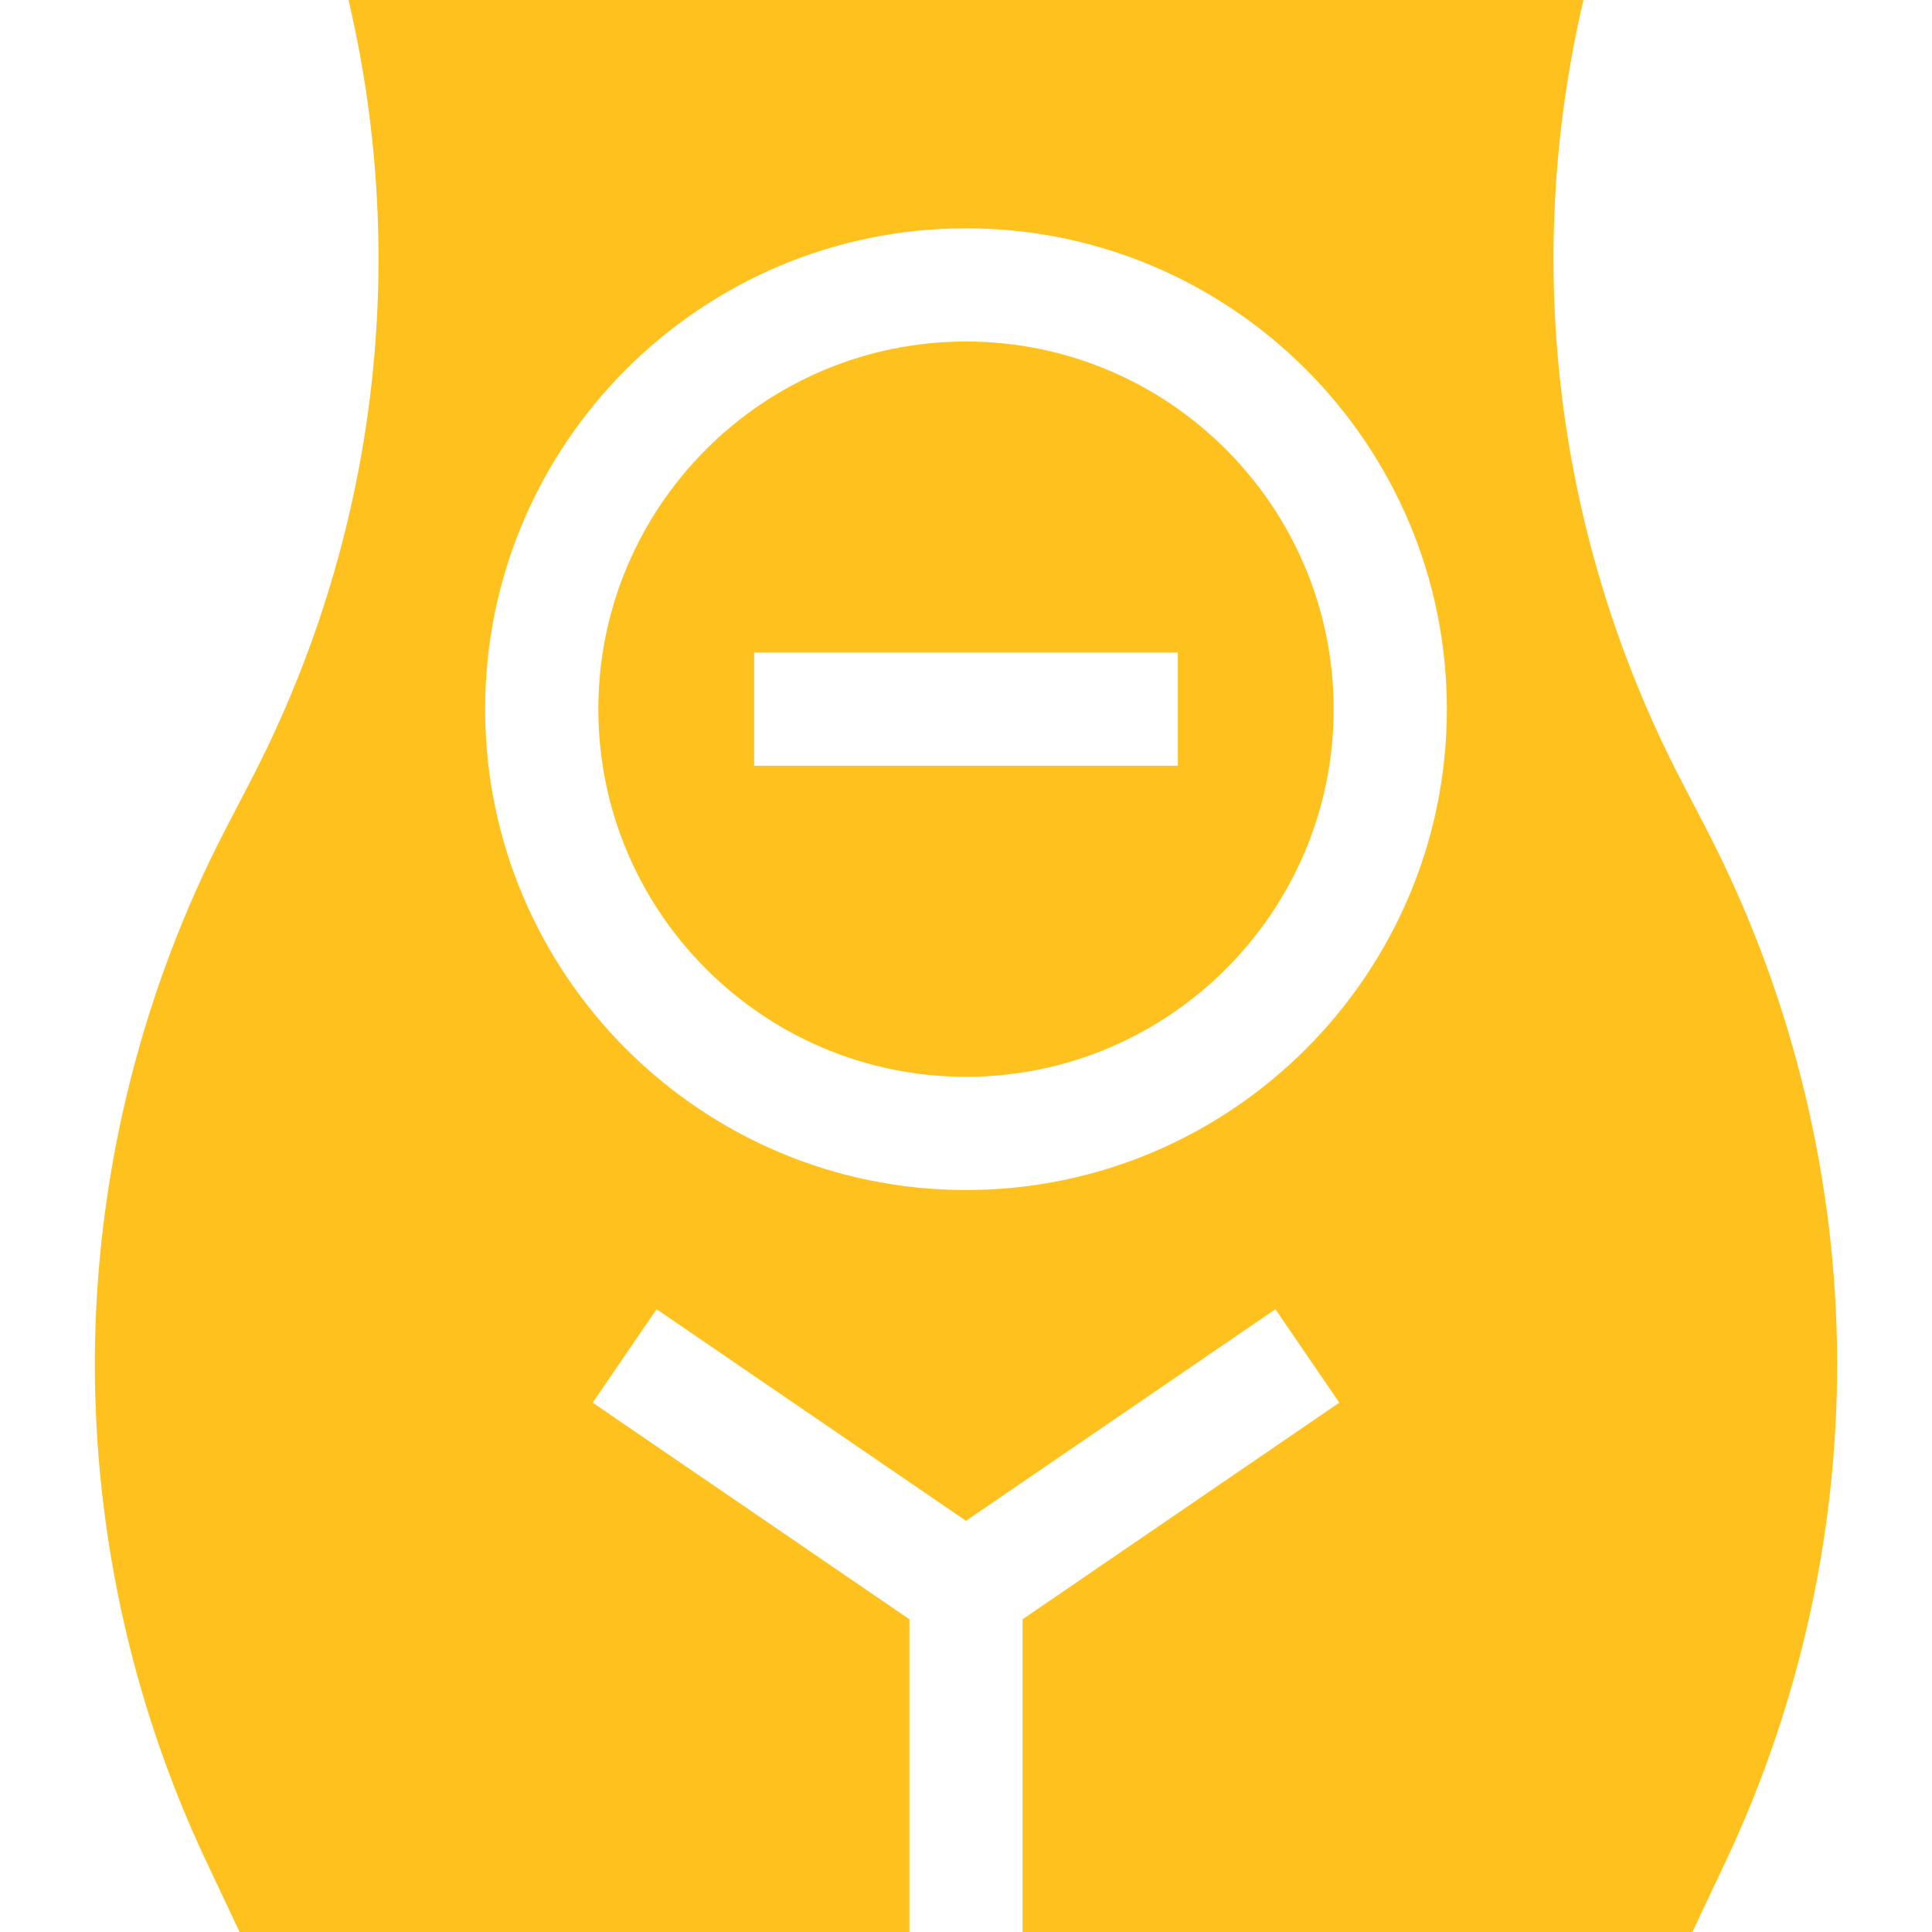
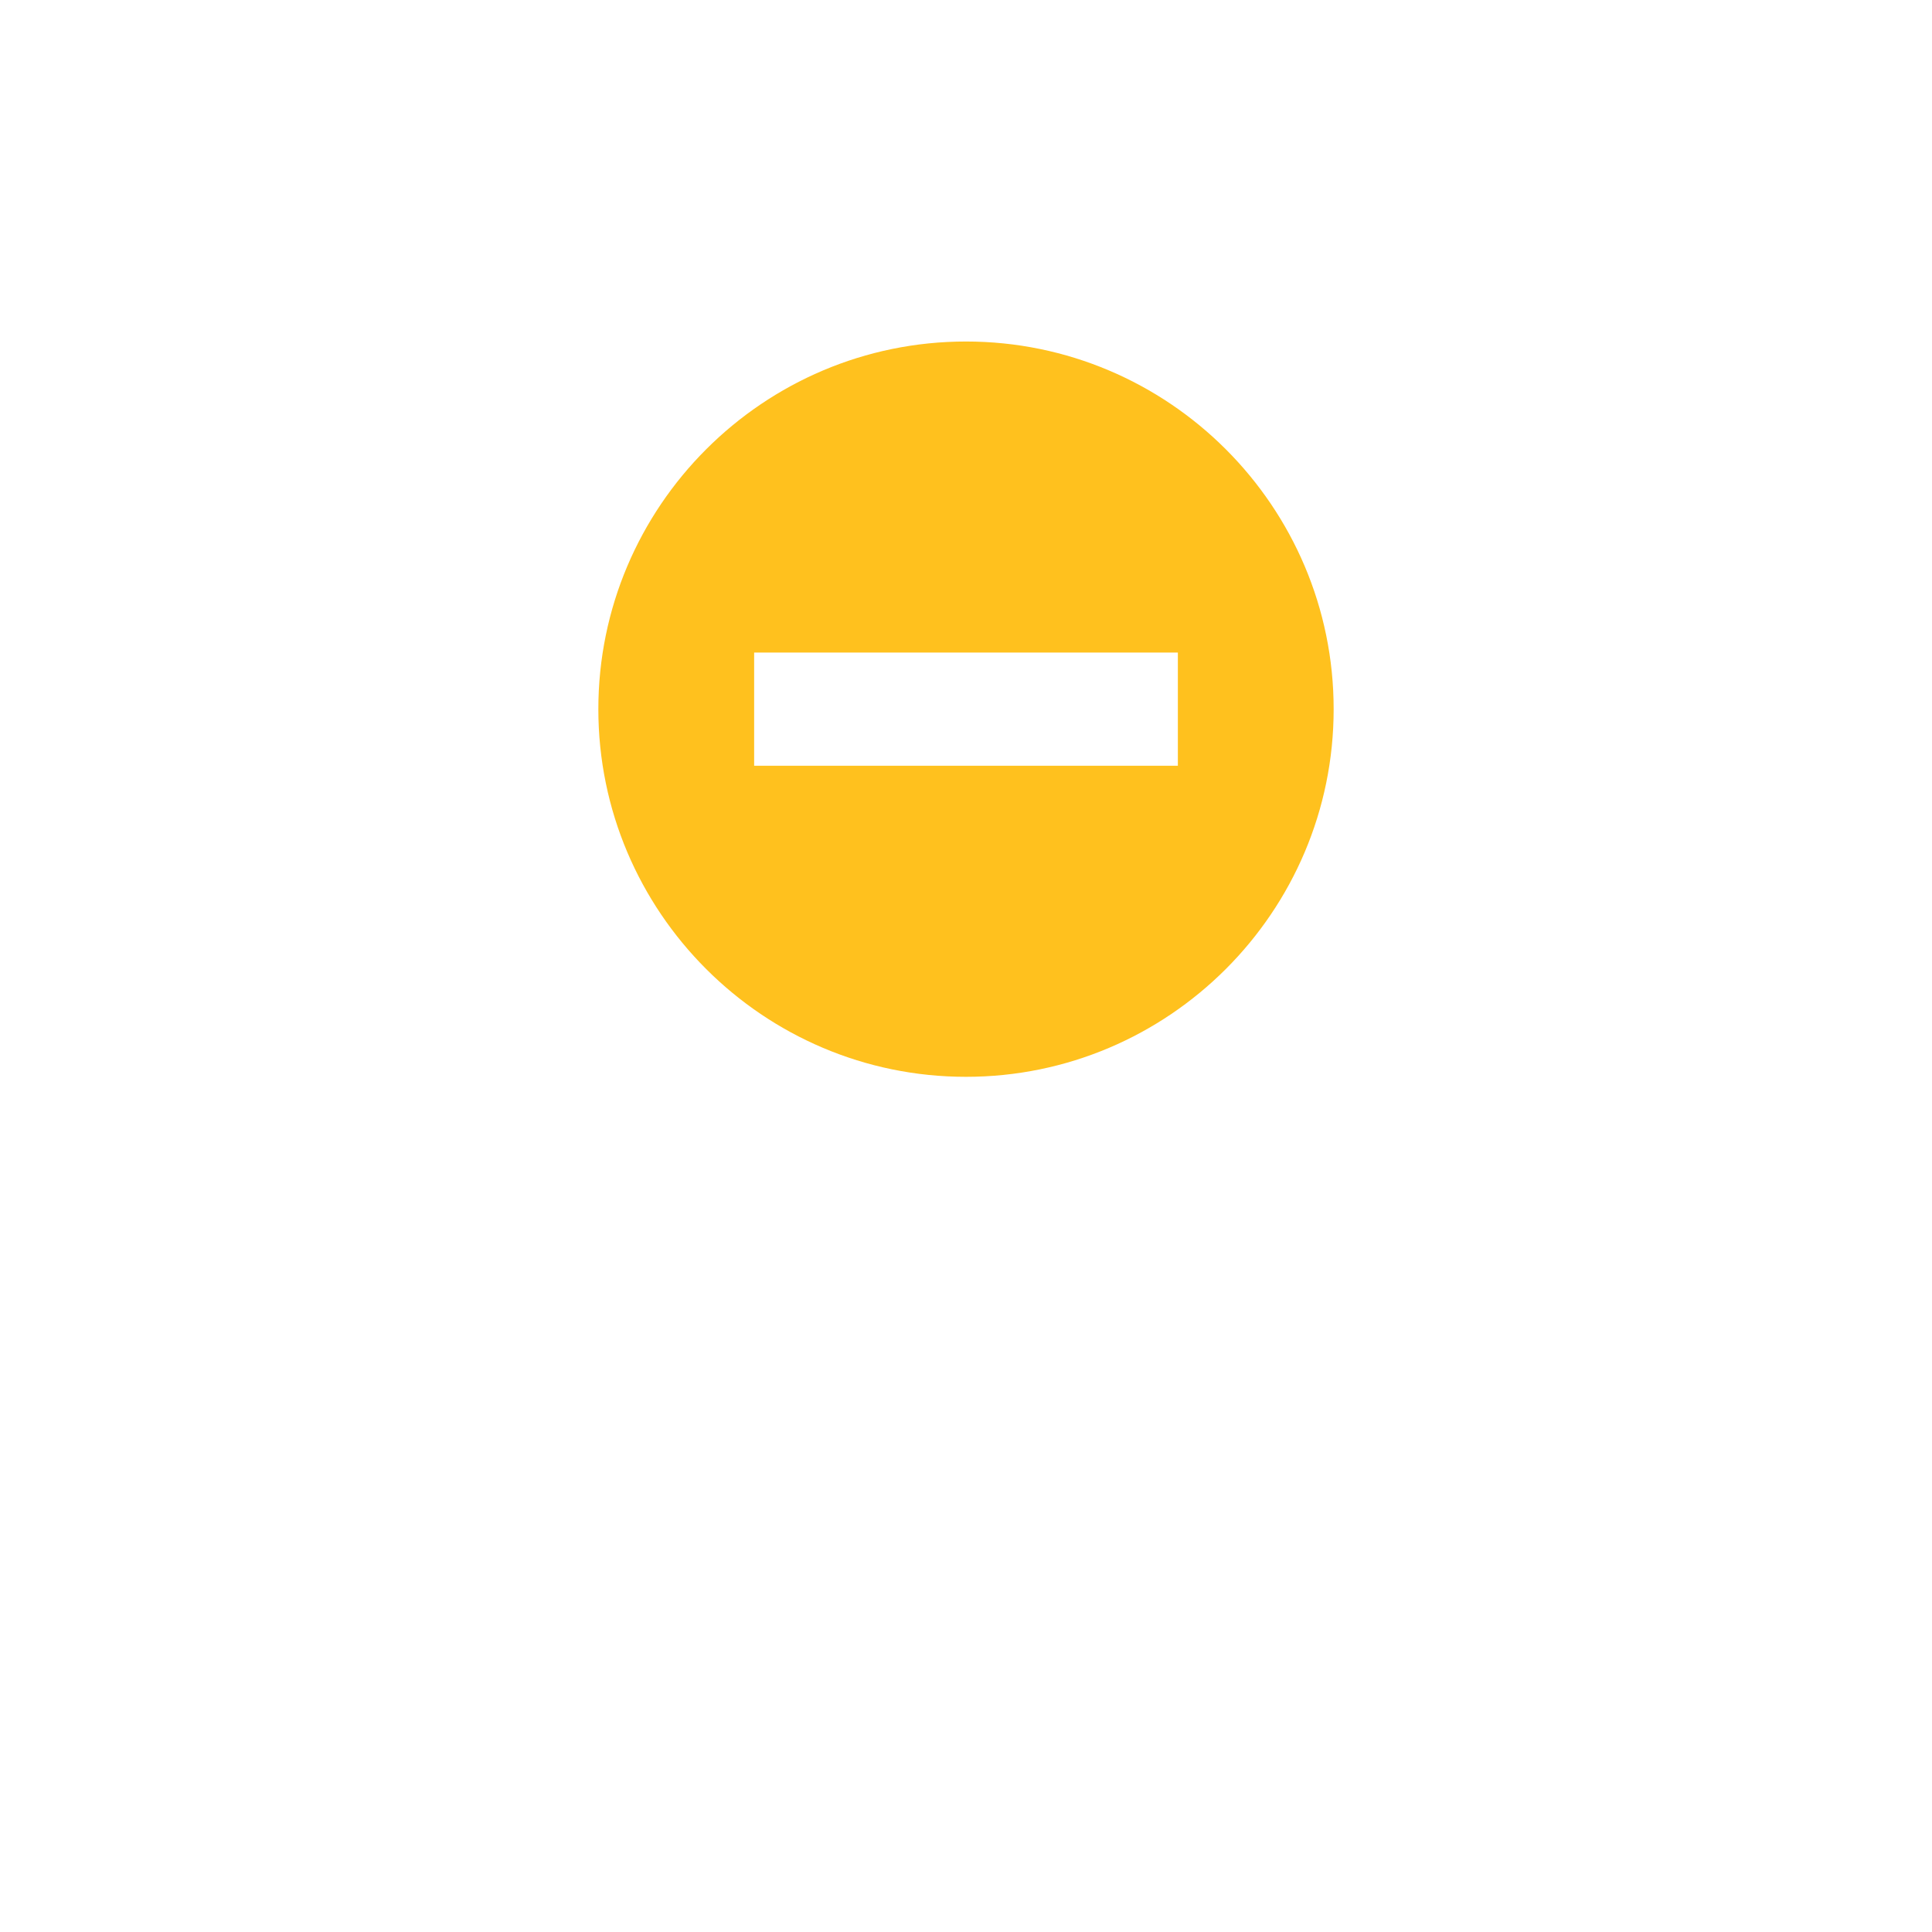
<svg xmlns="http://www.w3.org/2000/svg" id="Capa_1" height="512px" viewBox="0 0 512 512" width="512px">
  <g>
    <g>
      <path d="m256 90.504c-53.724 0-97.432 43.708-97.432 97.432s43.708 97.432 97.432 97.432 97.432-43.708 97.432-97.432-43.708-97.432-97.432-97.432zm56.145 112.432h-112.29v-30h112.289v30z" data-original="#000000" class="active-path" data-old_color="#000000" fill="#FFC11E" />
-       <path d="m486.812 355.889c-.884-47.141-12.823-94.182-34.527-136.038l-6.869-13.247c-33.074-63.785-42.136-136.843-25.781-206.604h-327.27c16.354 69.76 7.293 142.819-25.781 206.604l-6.869 13.247c-21.704 41.856-33.644 88.897-34.527 136.038-.885 47.141 9.282 94.597 29.401 137.238l8.905 18.873h177.506v-82.879l-83.932-57.404 16.936-24.762 81.996 56.079 81.996-56.079 16.936 24.762-83.932 57.404v82.879h177.506l8.905-18.874c20.119-42.641 30.286-90.097 29.401-137.237zm-230.812-40.522c-70.266 0-127.432-57.166-127.432-127.432s57.166-127.431 127.432-127.431 127.432 57.166 127.432 127.432-57.166 127.431-127.432 127.431z" data-original="#000000" class="active-path" data-old_color="#000000" fill="#FFC11E" />
    </g>
  </g>
</svg>